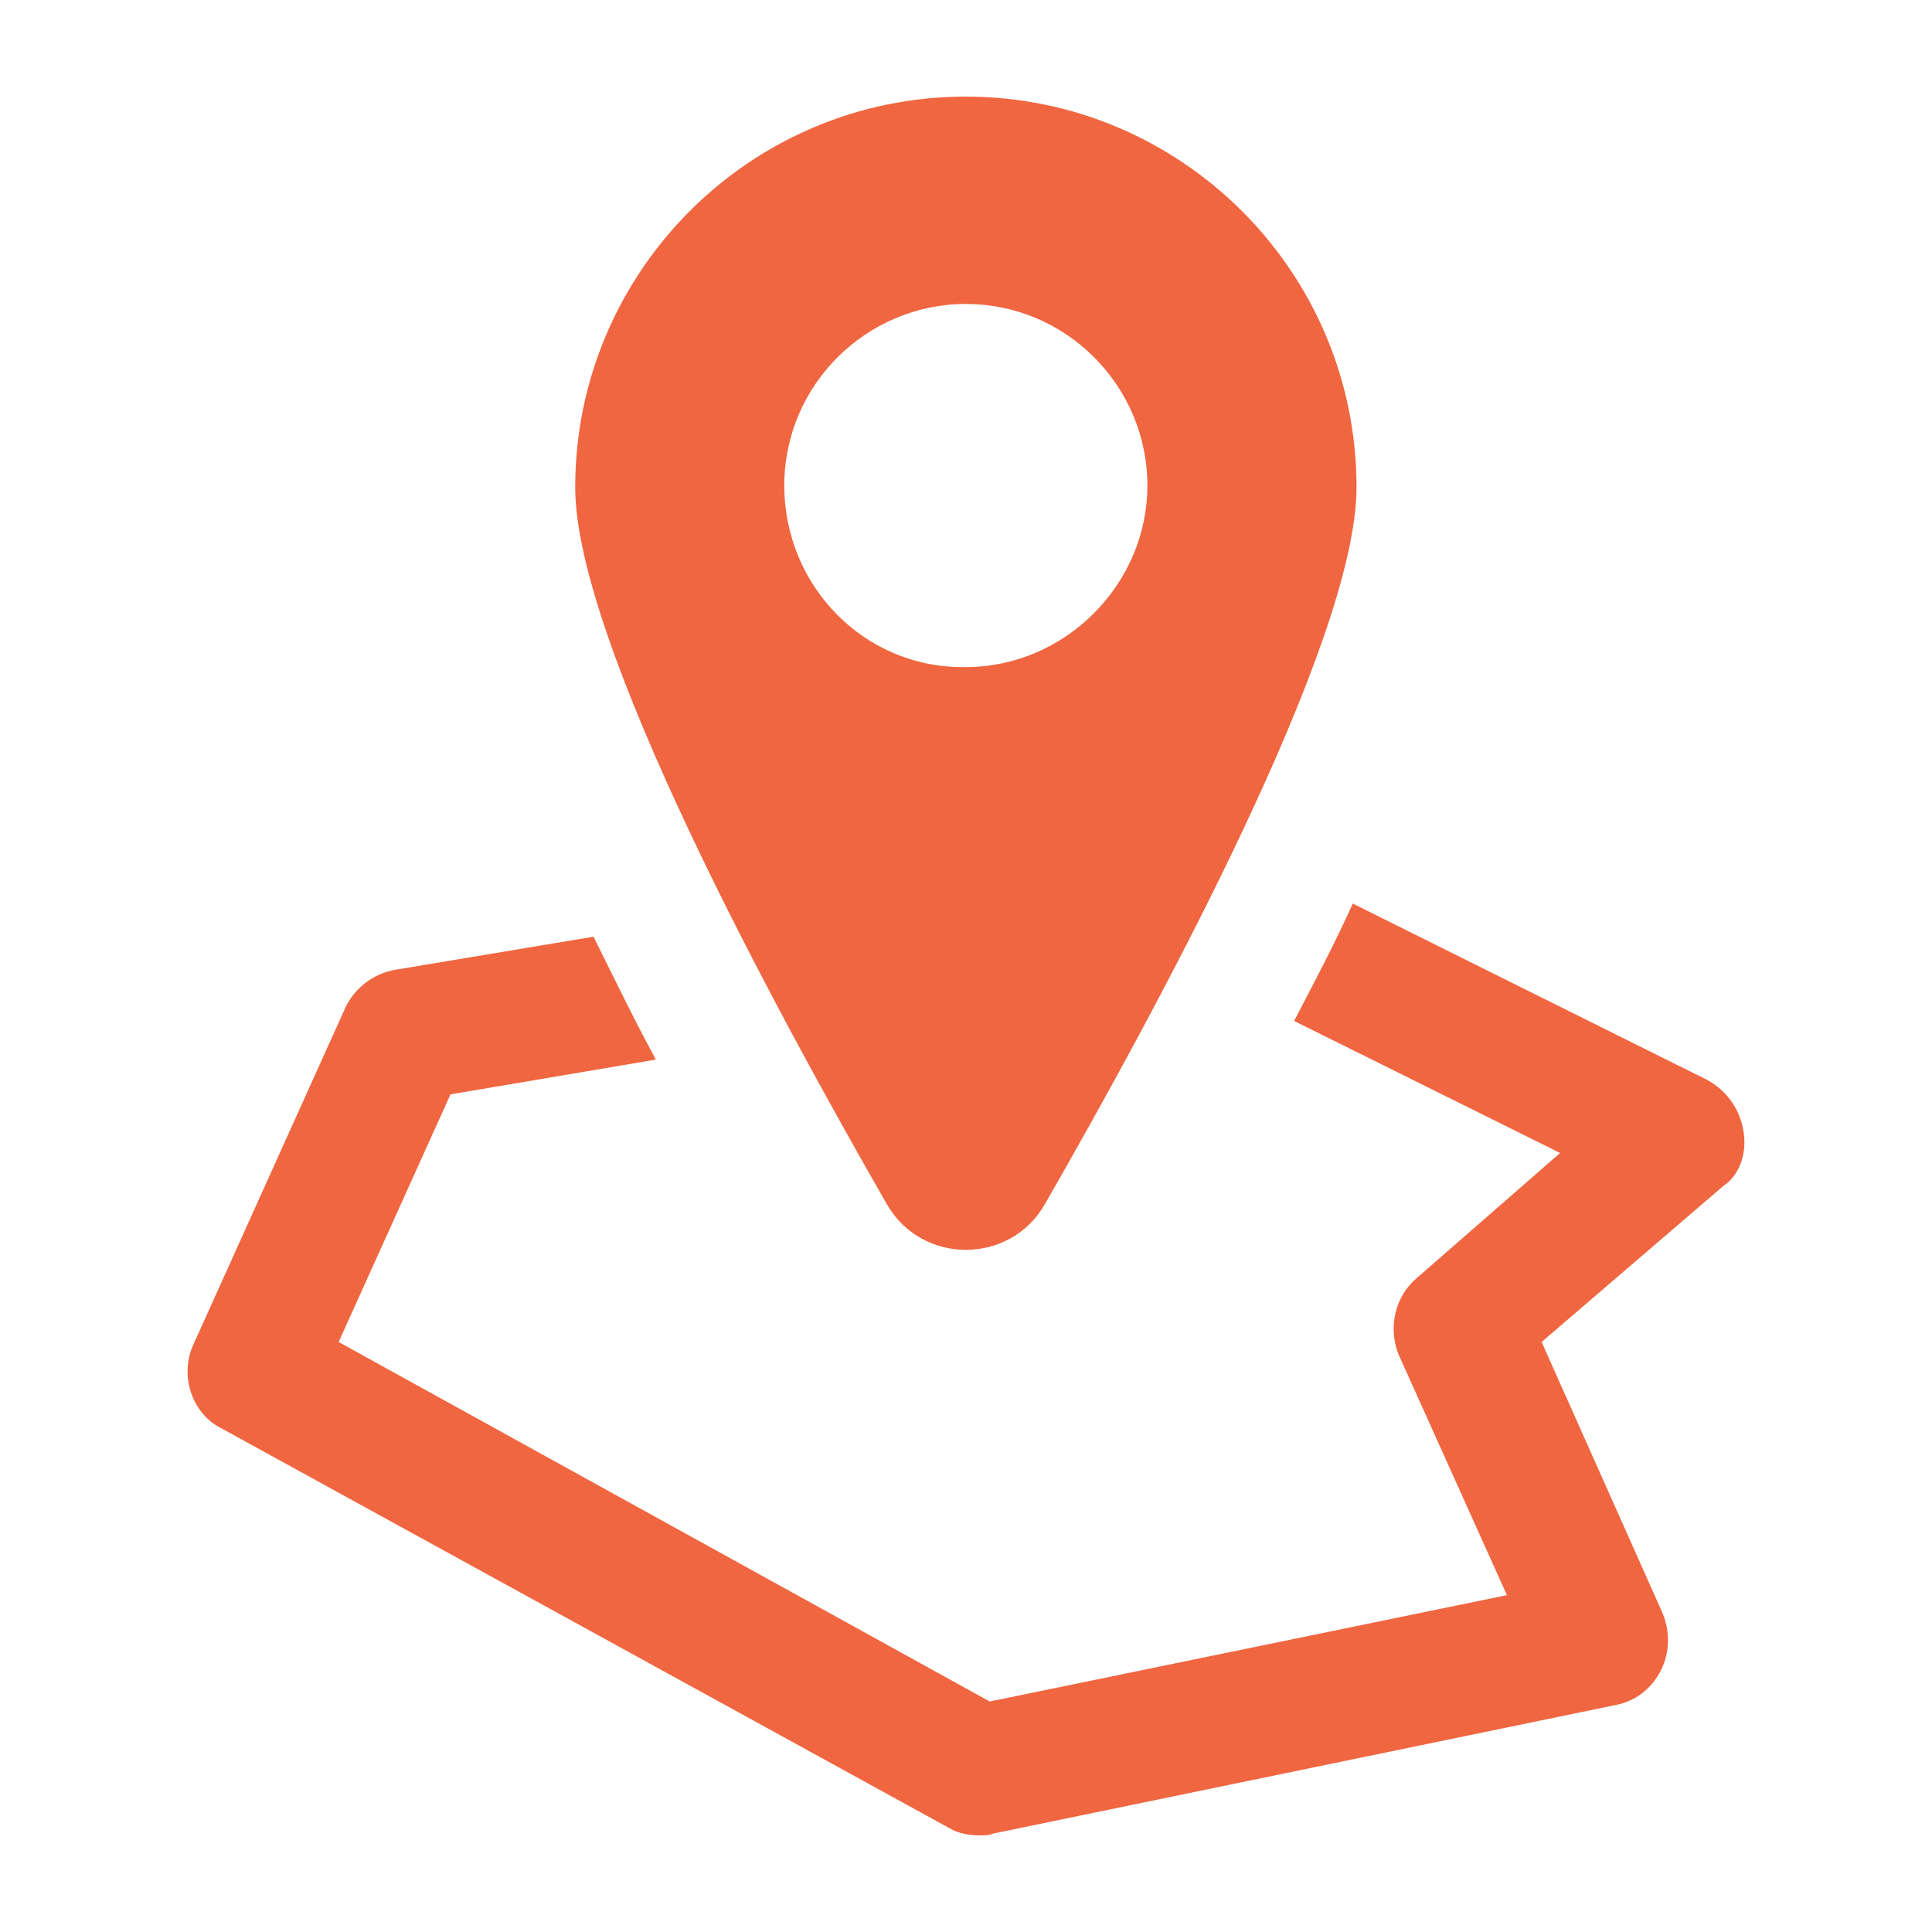
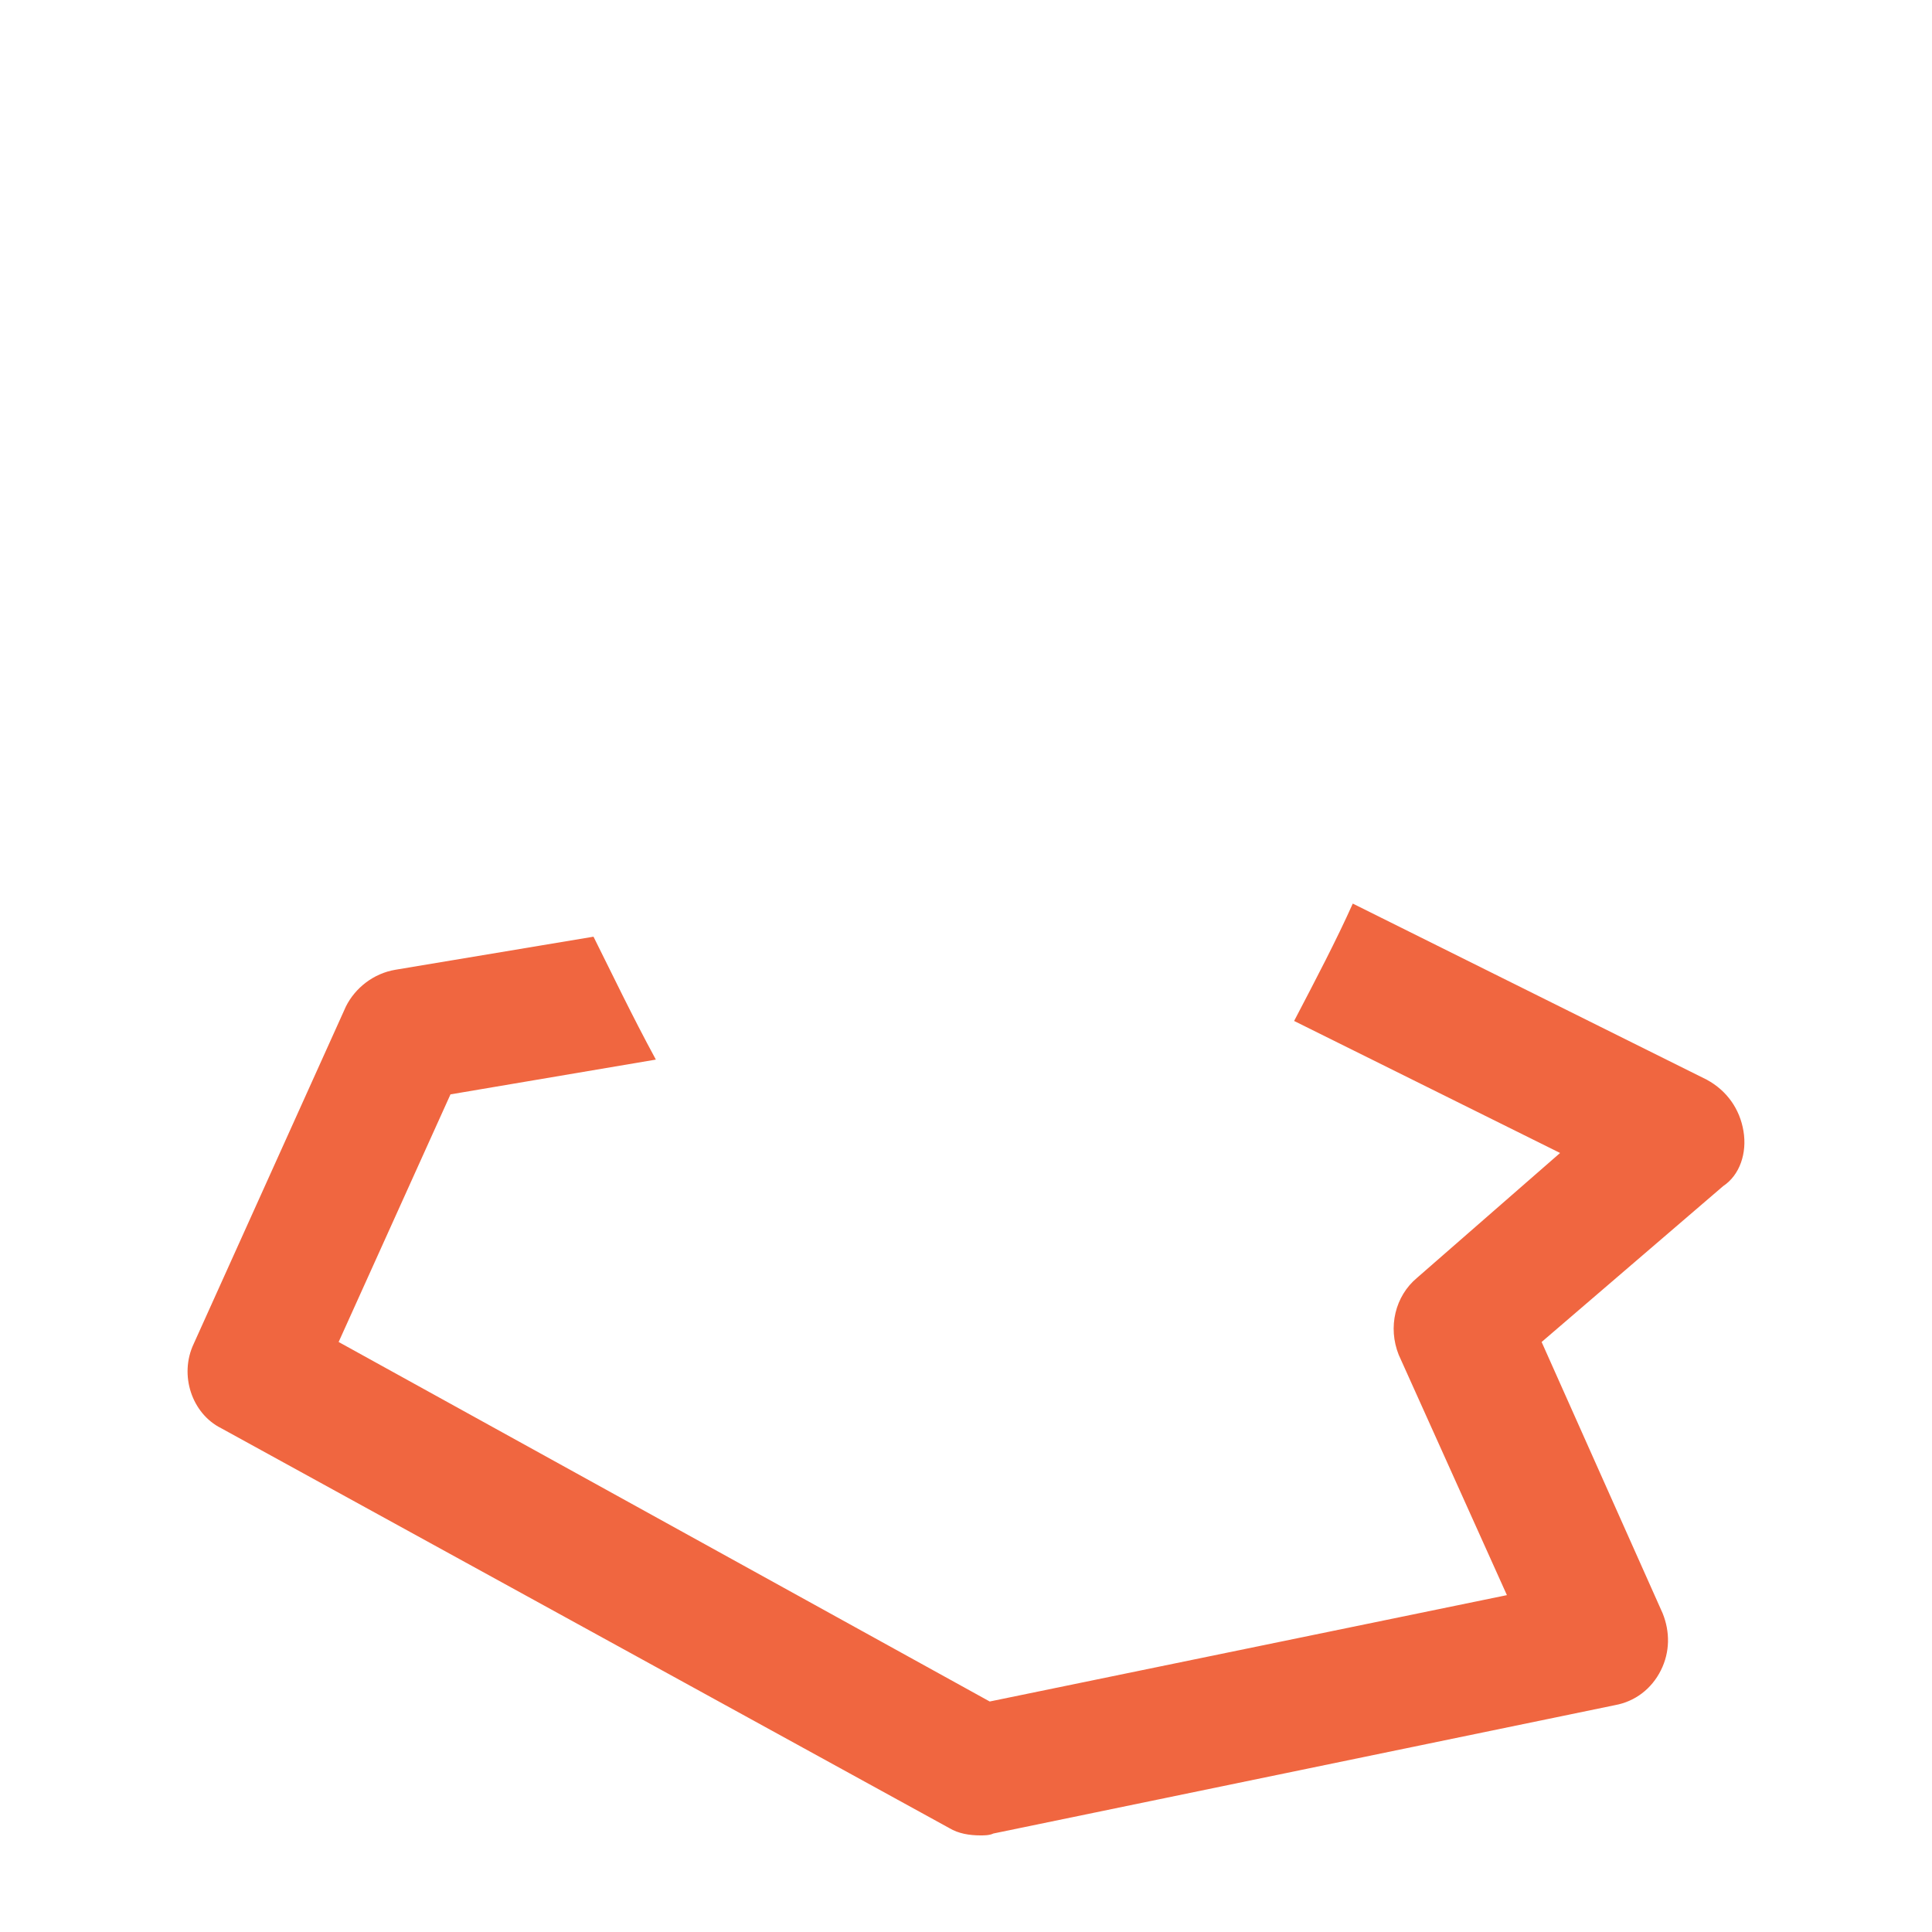
<svg xmlns="http://www.w3.org/2000/svg" width="36" height="36" viewBox="0 0 36 36" fill="none">
  <path d="M32.487 21.076C32.419 20.666 32.18 20.324 31.804 20.119L25.207 16.837C24.901 17.521 24.524 18.239 24.114 19.024L29.07 21.484L26.405 23.81C25.995 24.152 25.858 24.732 26.063 25.245L28.079 29.723L18.442 31.705L6.31 25.006L8.394 20.392L12.221 19.744C11.776 18.924 11.401 18.138 11.059 17.454L7.368 18.07C6.958 18.138 6.617 18.411 6.446 18.753L3.609 25.041C3.335 25.621 3.574 26.34 4.122 26.613L17.689 34.064C17.86 34.167 18.065 34.2 18.27 34.2C18.338 34.2 18.44 34.2 18.509 34.165L30.093 31.773C30.47 31.705 30.777 31.466 30.948 31.124C31.119 30.782 31.119 30.406 30.982 30.064L28.726 25.006L32.109 22.101C32.419 21.895 32.556 21.486 32.487 21.076L32.487 21.076Z" fill="#F06640" />
-   <path fill-rule="evenodd" clip-rule="evenodd" d="M25.277 9.08C25.277 11.952 21.586 18.752 19.467 22.443H19.467C18.817 23.571 17.178 23.571 16.528 22.443C14.409 18.752 10.718 11.95 10.718 9.08C10.718 5.082 13.964 1.8 17.997 1.8C21.996 1.8 25.277 5.047 25.277 9.08ZM17.997 5.664C16.152 5.664 14.614 7.167 14.614 9.047C14.614 10.927 16.118 12.464 17.997 12.43C19.842 12.43 21.38 10.892 21.38 9.047C21.38 7.202 19.877 5.664 17.997 5.664Z" fill="#F06640" />
</svg>